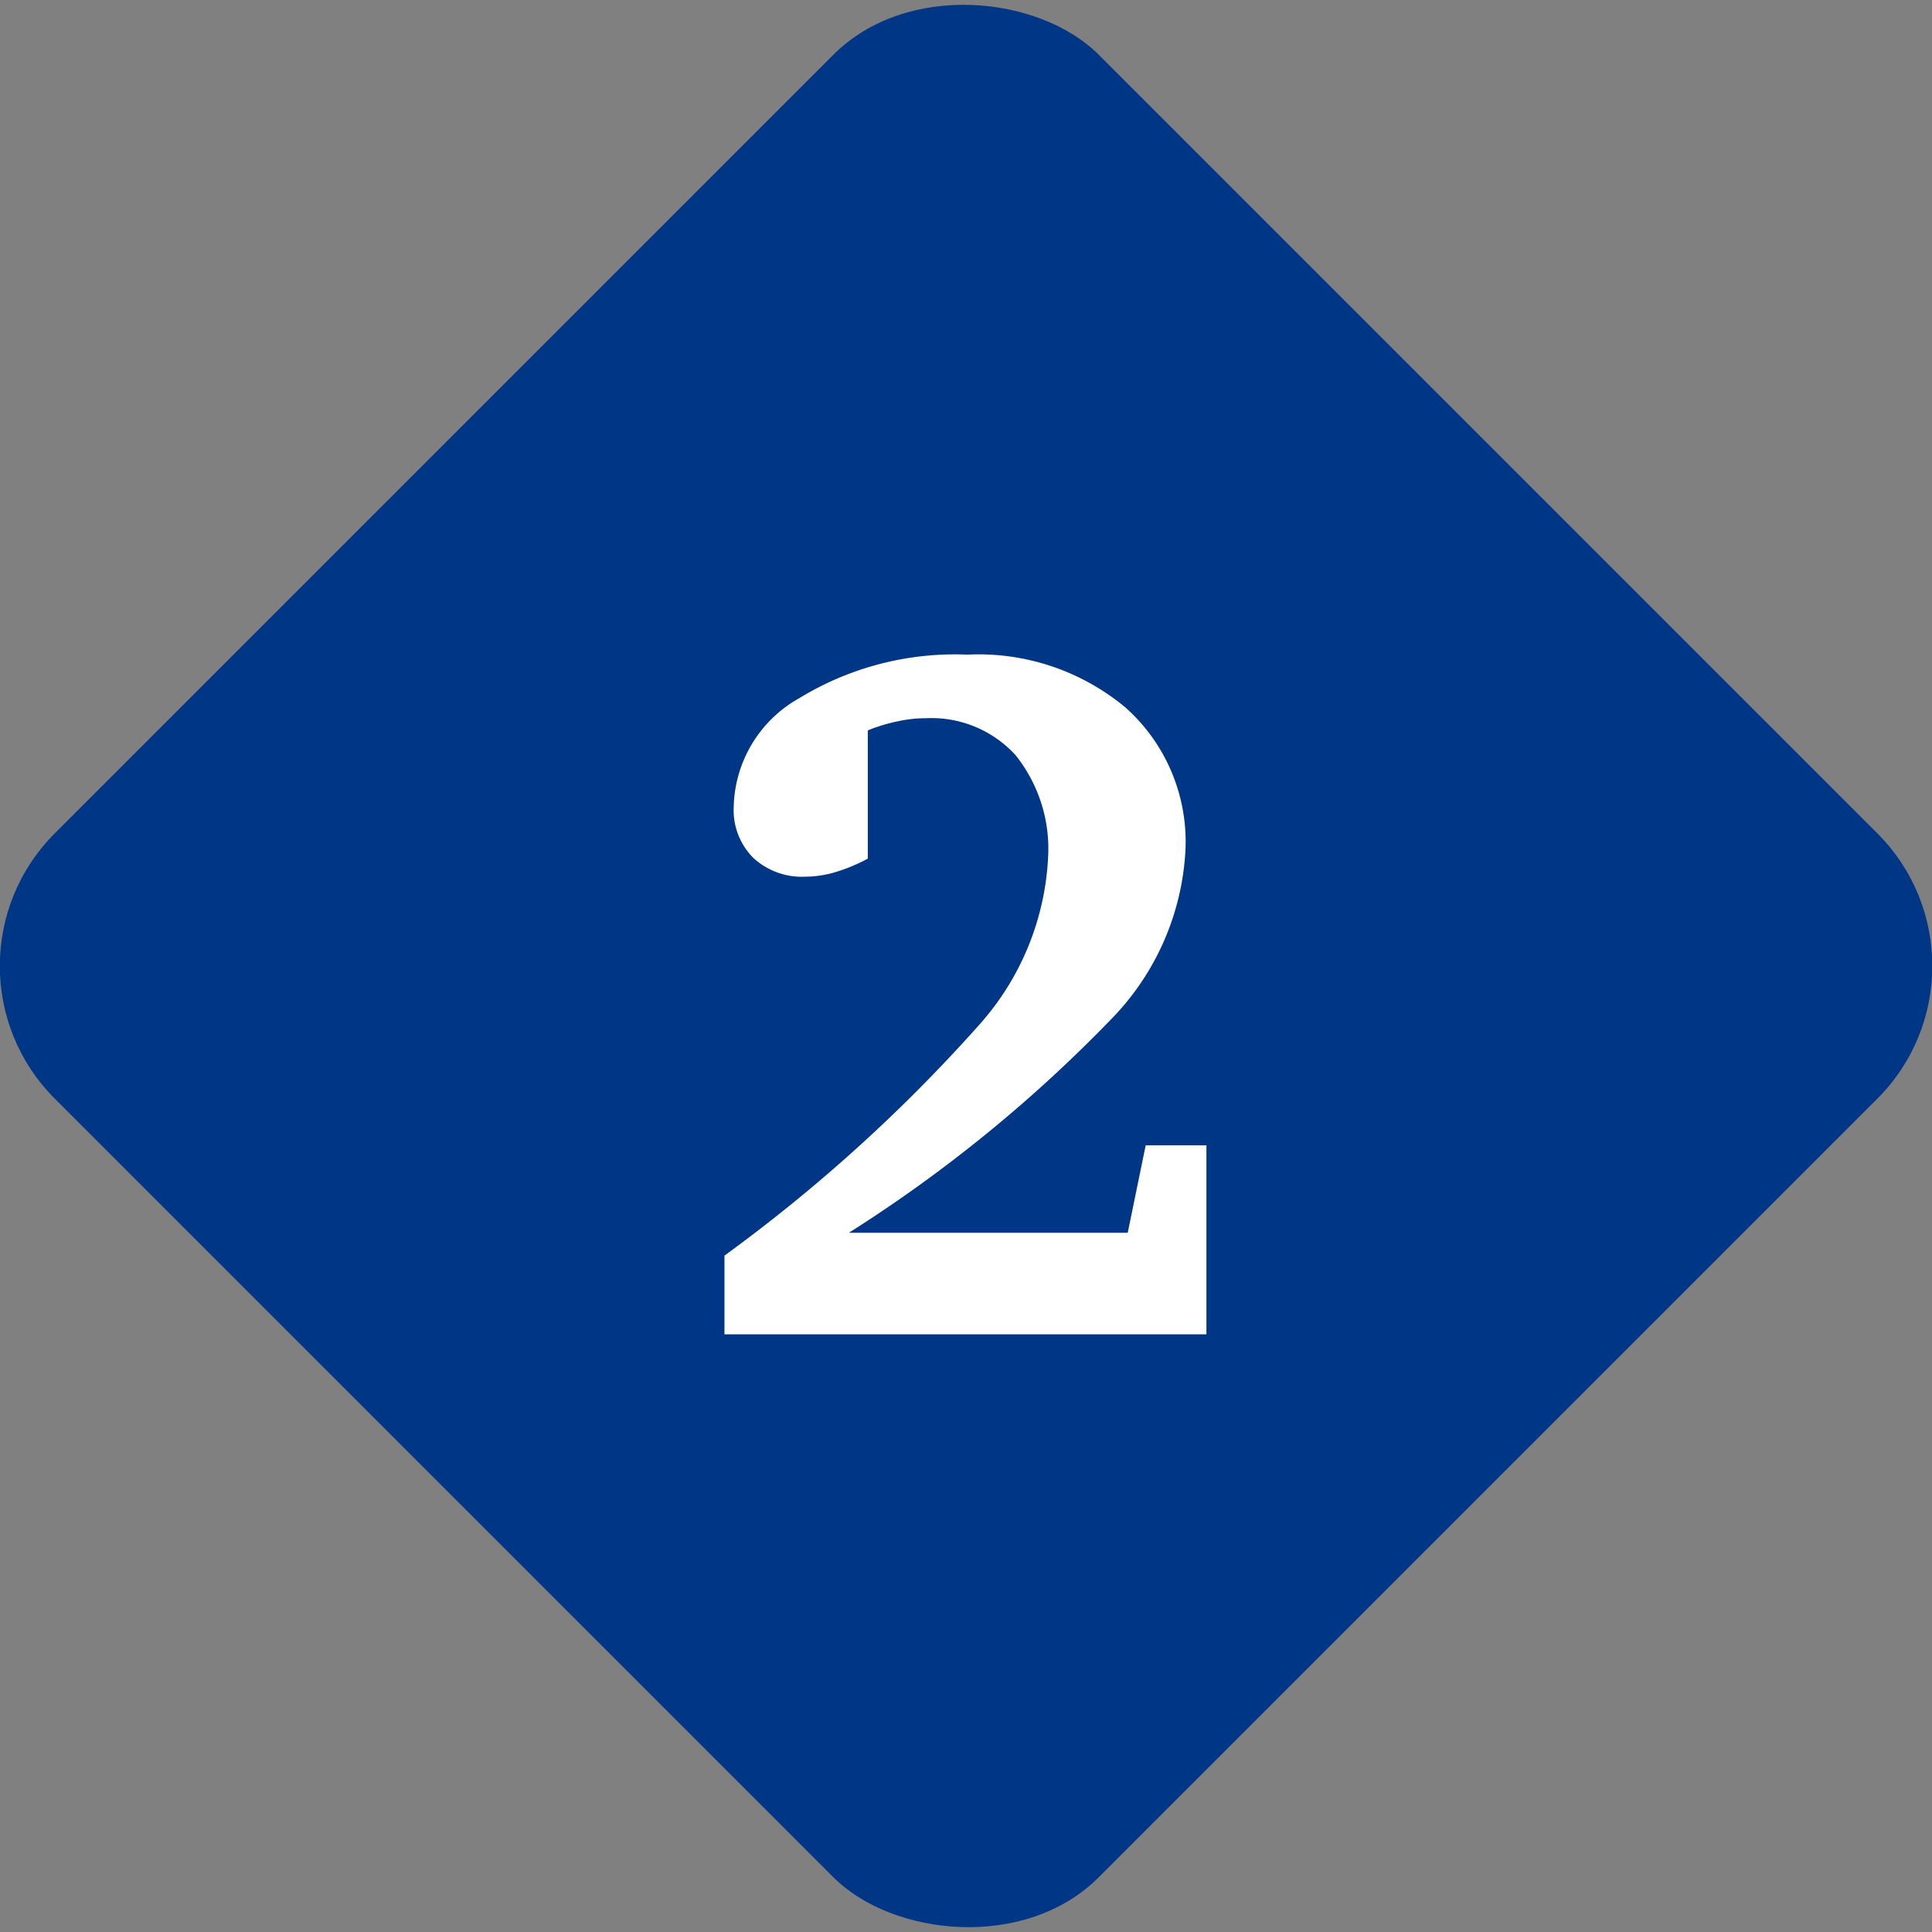
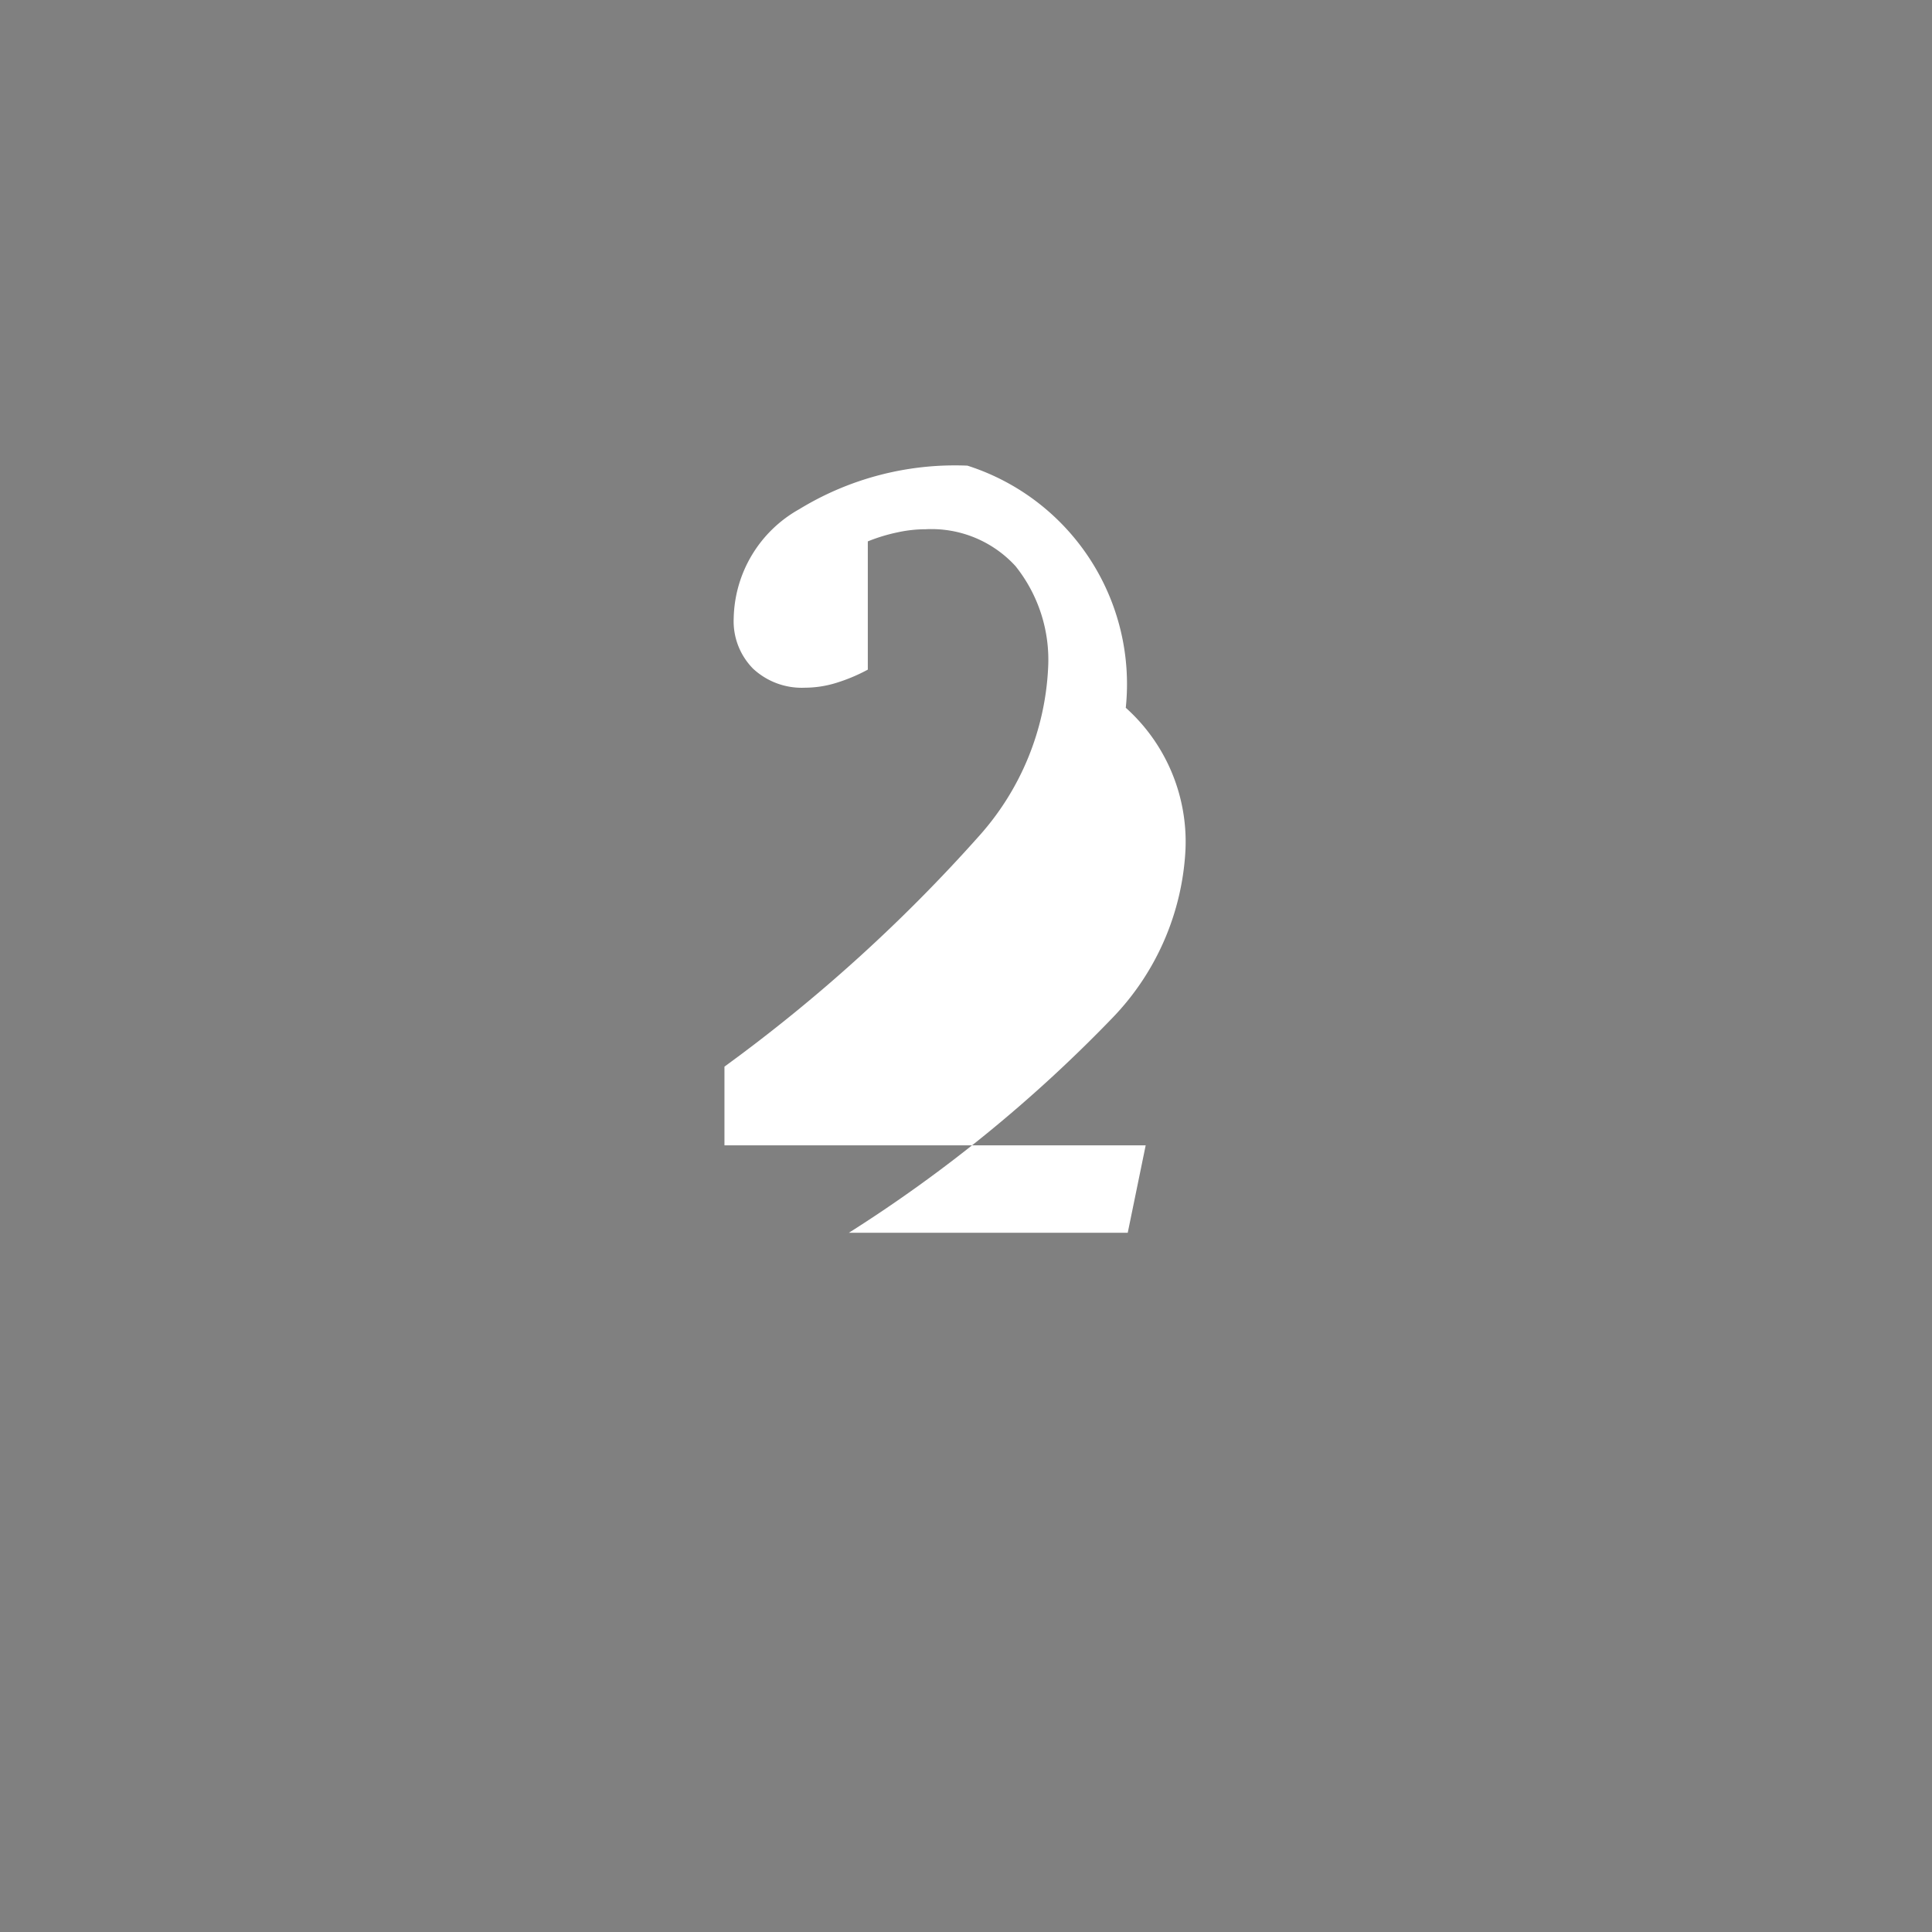
<svg xmlns="http://www.w3.org/2000/svg" viewBox="0 0 36.578 36.578">
  <rect x="0" y="0" width="36.578" height="36.578" fill="#808080" stroke="none" />
  <defs>
    <style>.cls-1{fill:#003686;}.cls-2{fill:#fff;}</style>
  </defs>
  <g id="レイヤー_2" data-name="レイヤー 2">
    <g id="テキスト">
-       <rect class="cls-1" x="4.314" y="4.314" width="27.951" height="27.951" rx="3.551" transform="translate(-7.575 18.289) rotate(-45)" />
-       <path class="cls-2" d="M16.071,23.34h5.28l.34-1.656h1.15v3.578H13.716v-1.49a30.382,30.382,0,0,0,4.839-4.387,5.136,5.136,0,0,0,1.288-3.147,2.839,2.839,0,0,0-.616-1.941,2.155,2.155,0,0,0-1.702-.699,2.508,2.508,0,0,0-.538.06,3.27,3.27,0,0,0-.557.17v2.428a3.294,3.294,0,0,1-.608.254,2.016,2.016,0,0,1-.579.088,1.353,1.353,0,0,1-.984-.359,1.277,1.277,0,0,1-.368-.957,2.42,2.42,0,0,1,1.242-2.064,5.653,5.653,0,0,1,3.183-.824A4.342,4.342,0,0,1,21.314,13.4a3.405,3.405,0,0,1,1.131,2.672,4.94,4.94,0,0,1-1.385,3.201A26.908,26.908,0,0,1,16.071,23.34Z" />
+       <path class="cls-2" d="M16.071,23.34h5.28l.34-1.656h1.15H13.716v-1.49a30.382,30.382,0,0,0,4.839-4.387,5.136,5.136,0,0,0,1.288-3.147,2.839,2.839,0,0,0-.616-1.941,2.155,2.155,0,0,0-1.702-.699,2.508,2.508,0,0,0-.538.06,3.27,3.27,0,0,0-.557.17v2.428a3.294,3.294,0,0,1-.608.254,2.016,2.016,0,0,1-.579.088,1.353,1.353,0,0,1-.984-.359,1.277,1.277,0,0,1-.368-.957,2.42,2.42,0,0,1,1.242-2.064,5.653,5.653,0,0,1,3.183-.824A4.342,4.342,0,0,1,21.314,13.4a3.405,3.405,0,0,1,1.131,2.672,4.94,4.94,0,0,1-1.385,3.201A26.908,26.908,0,0,1,16.071,23.34Z" />
    </g>
  </g>
</svg>